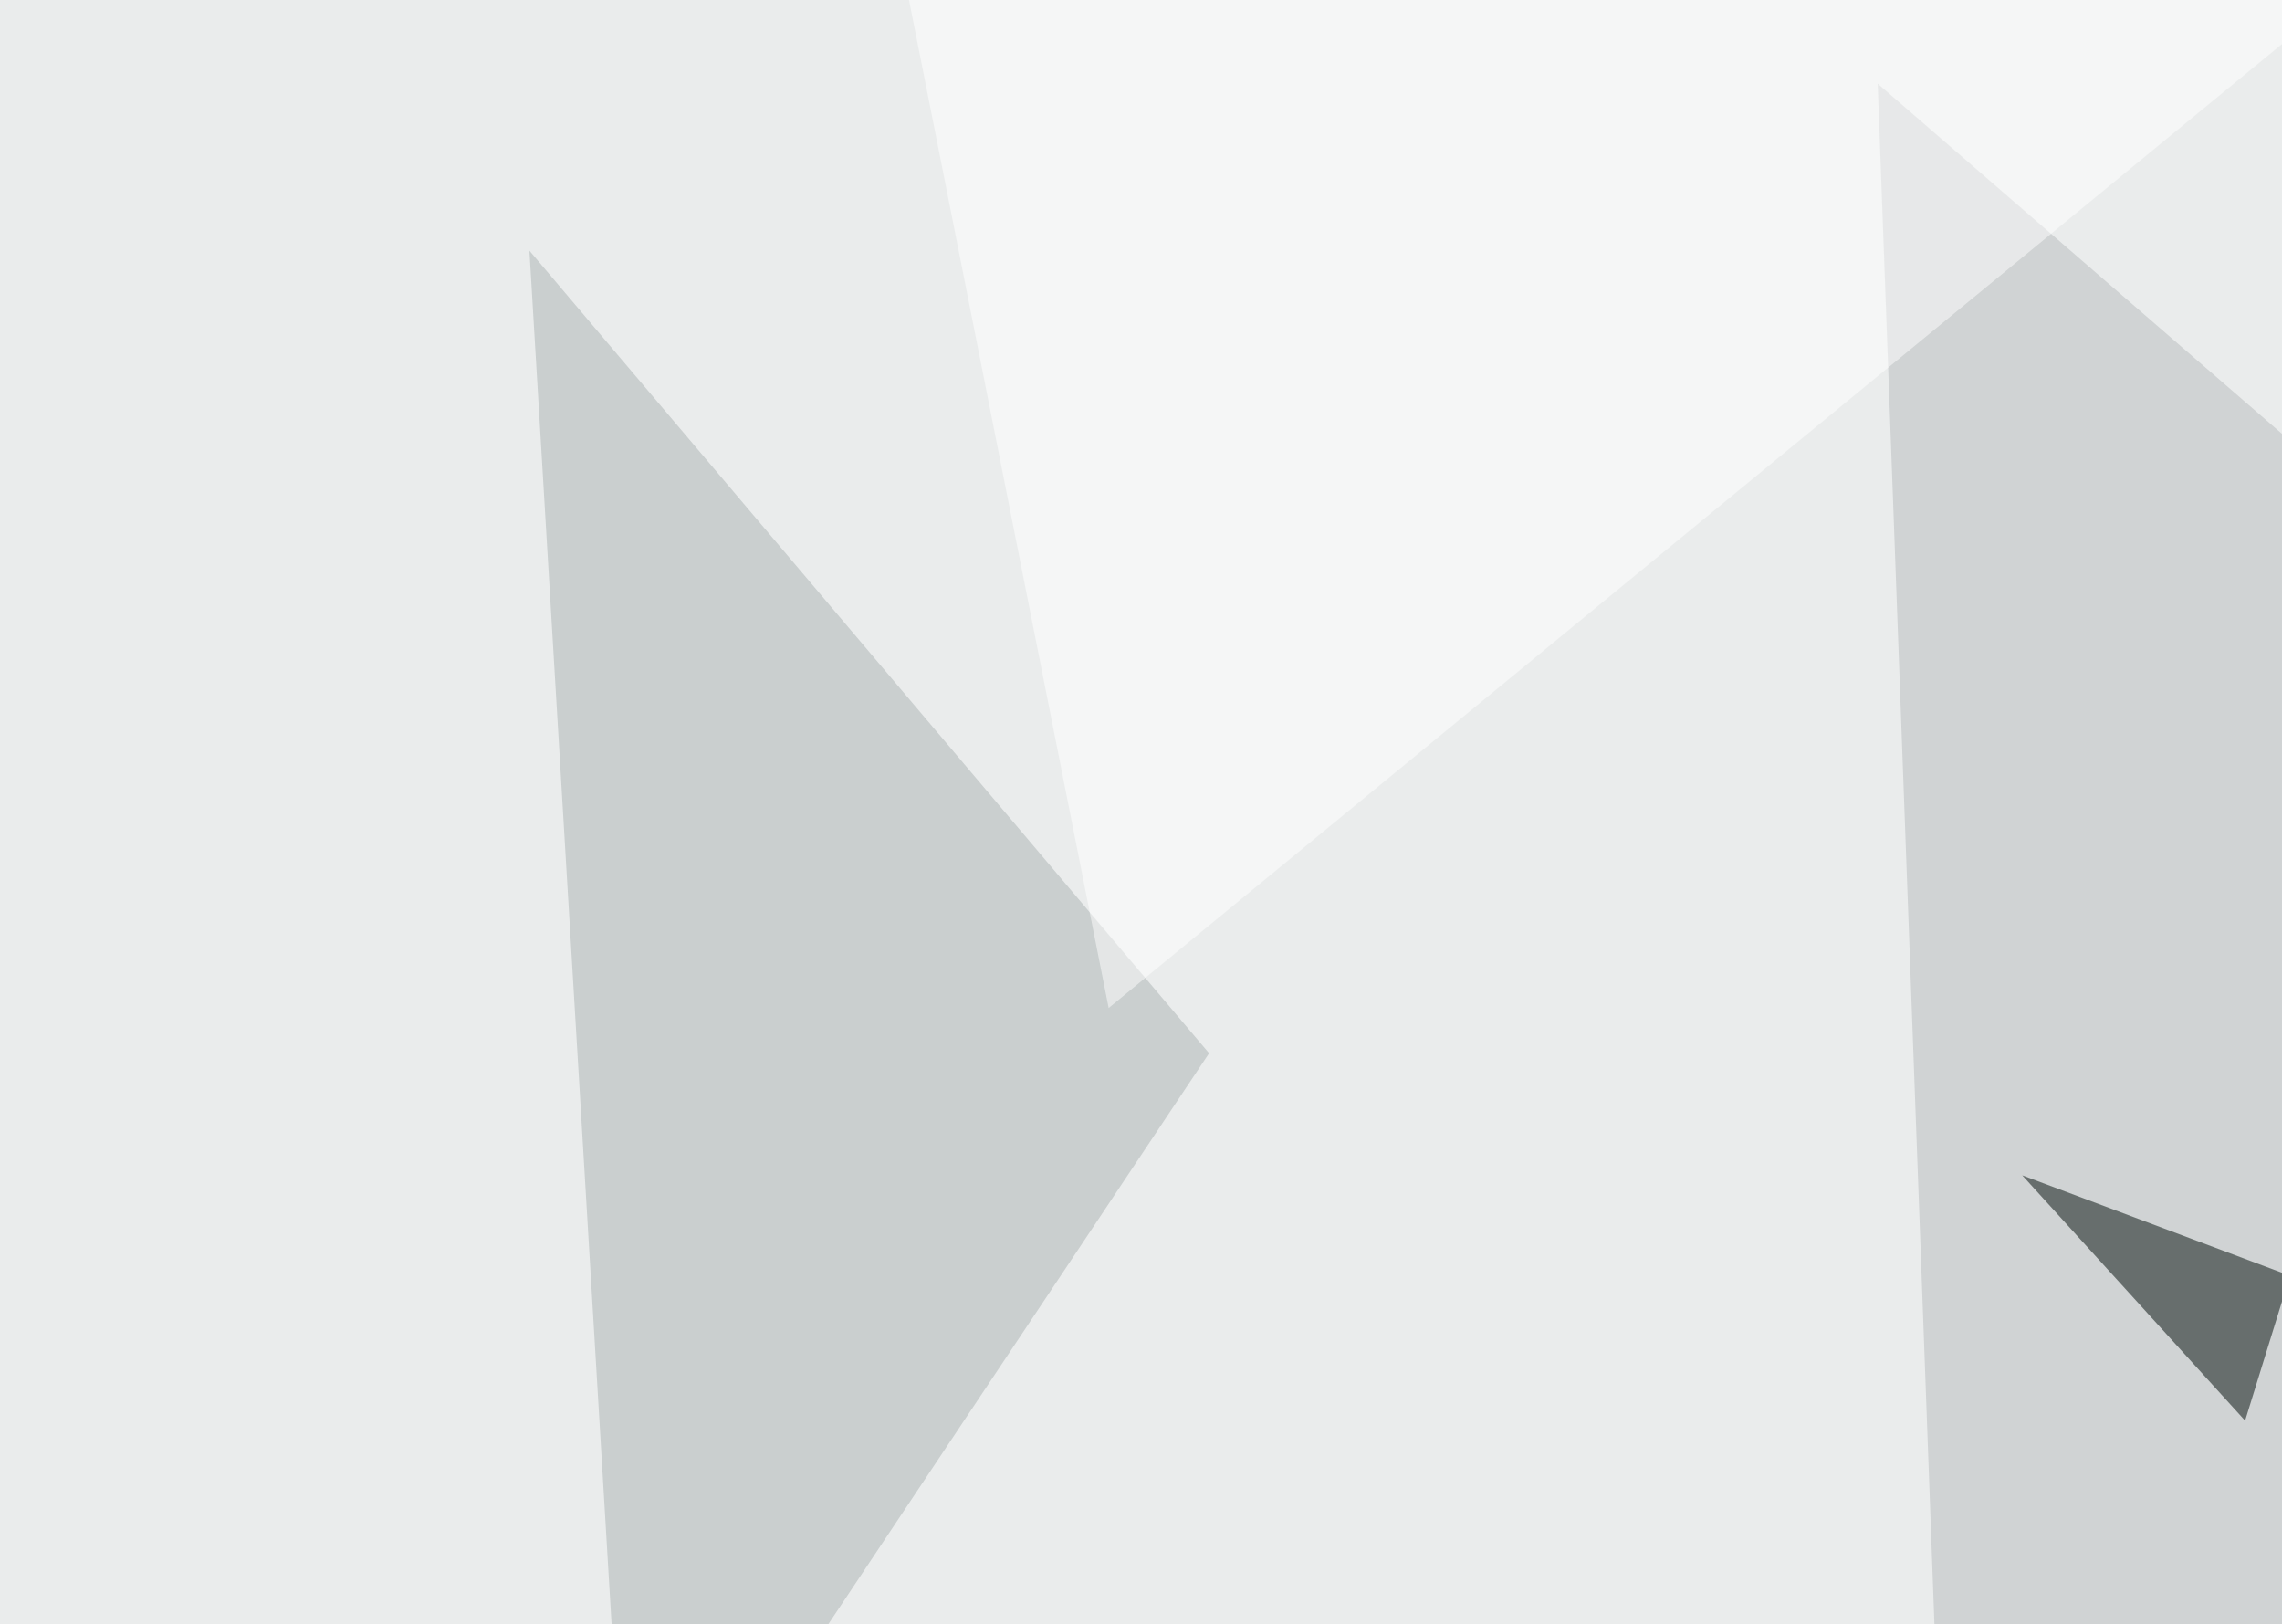
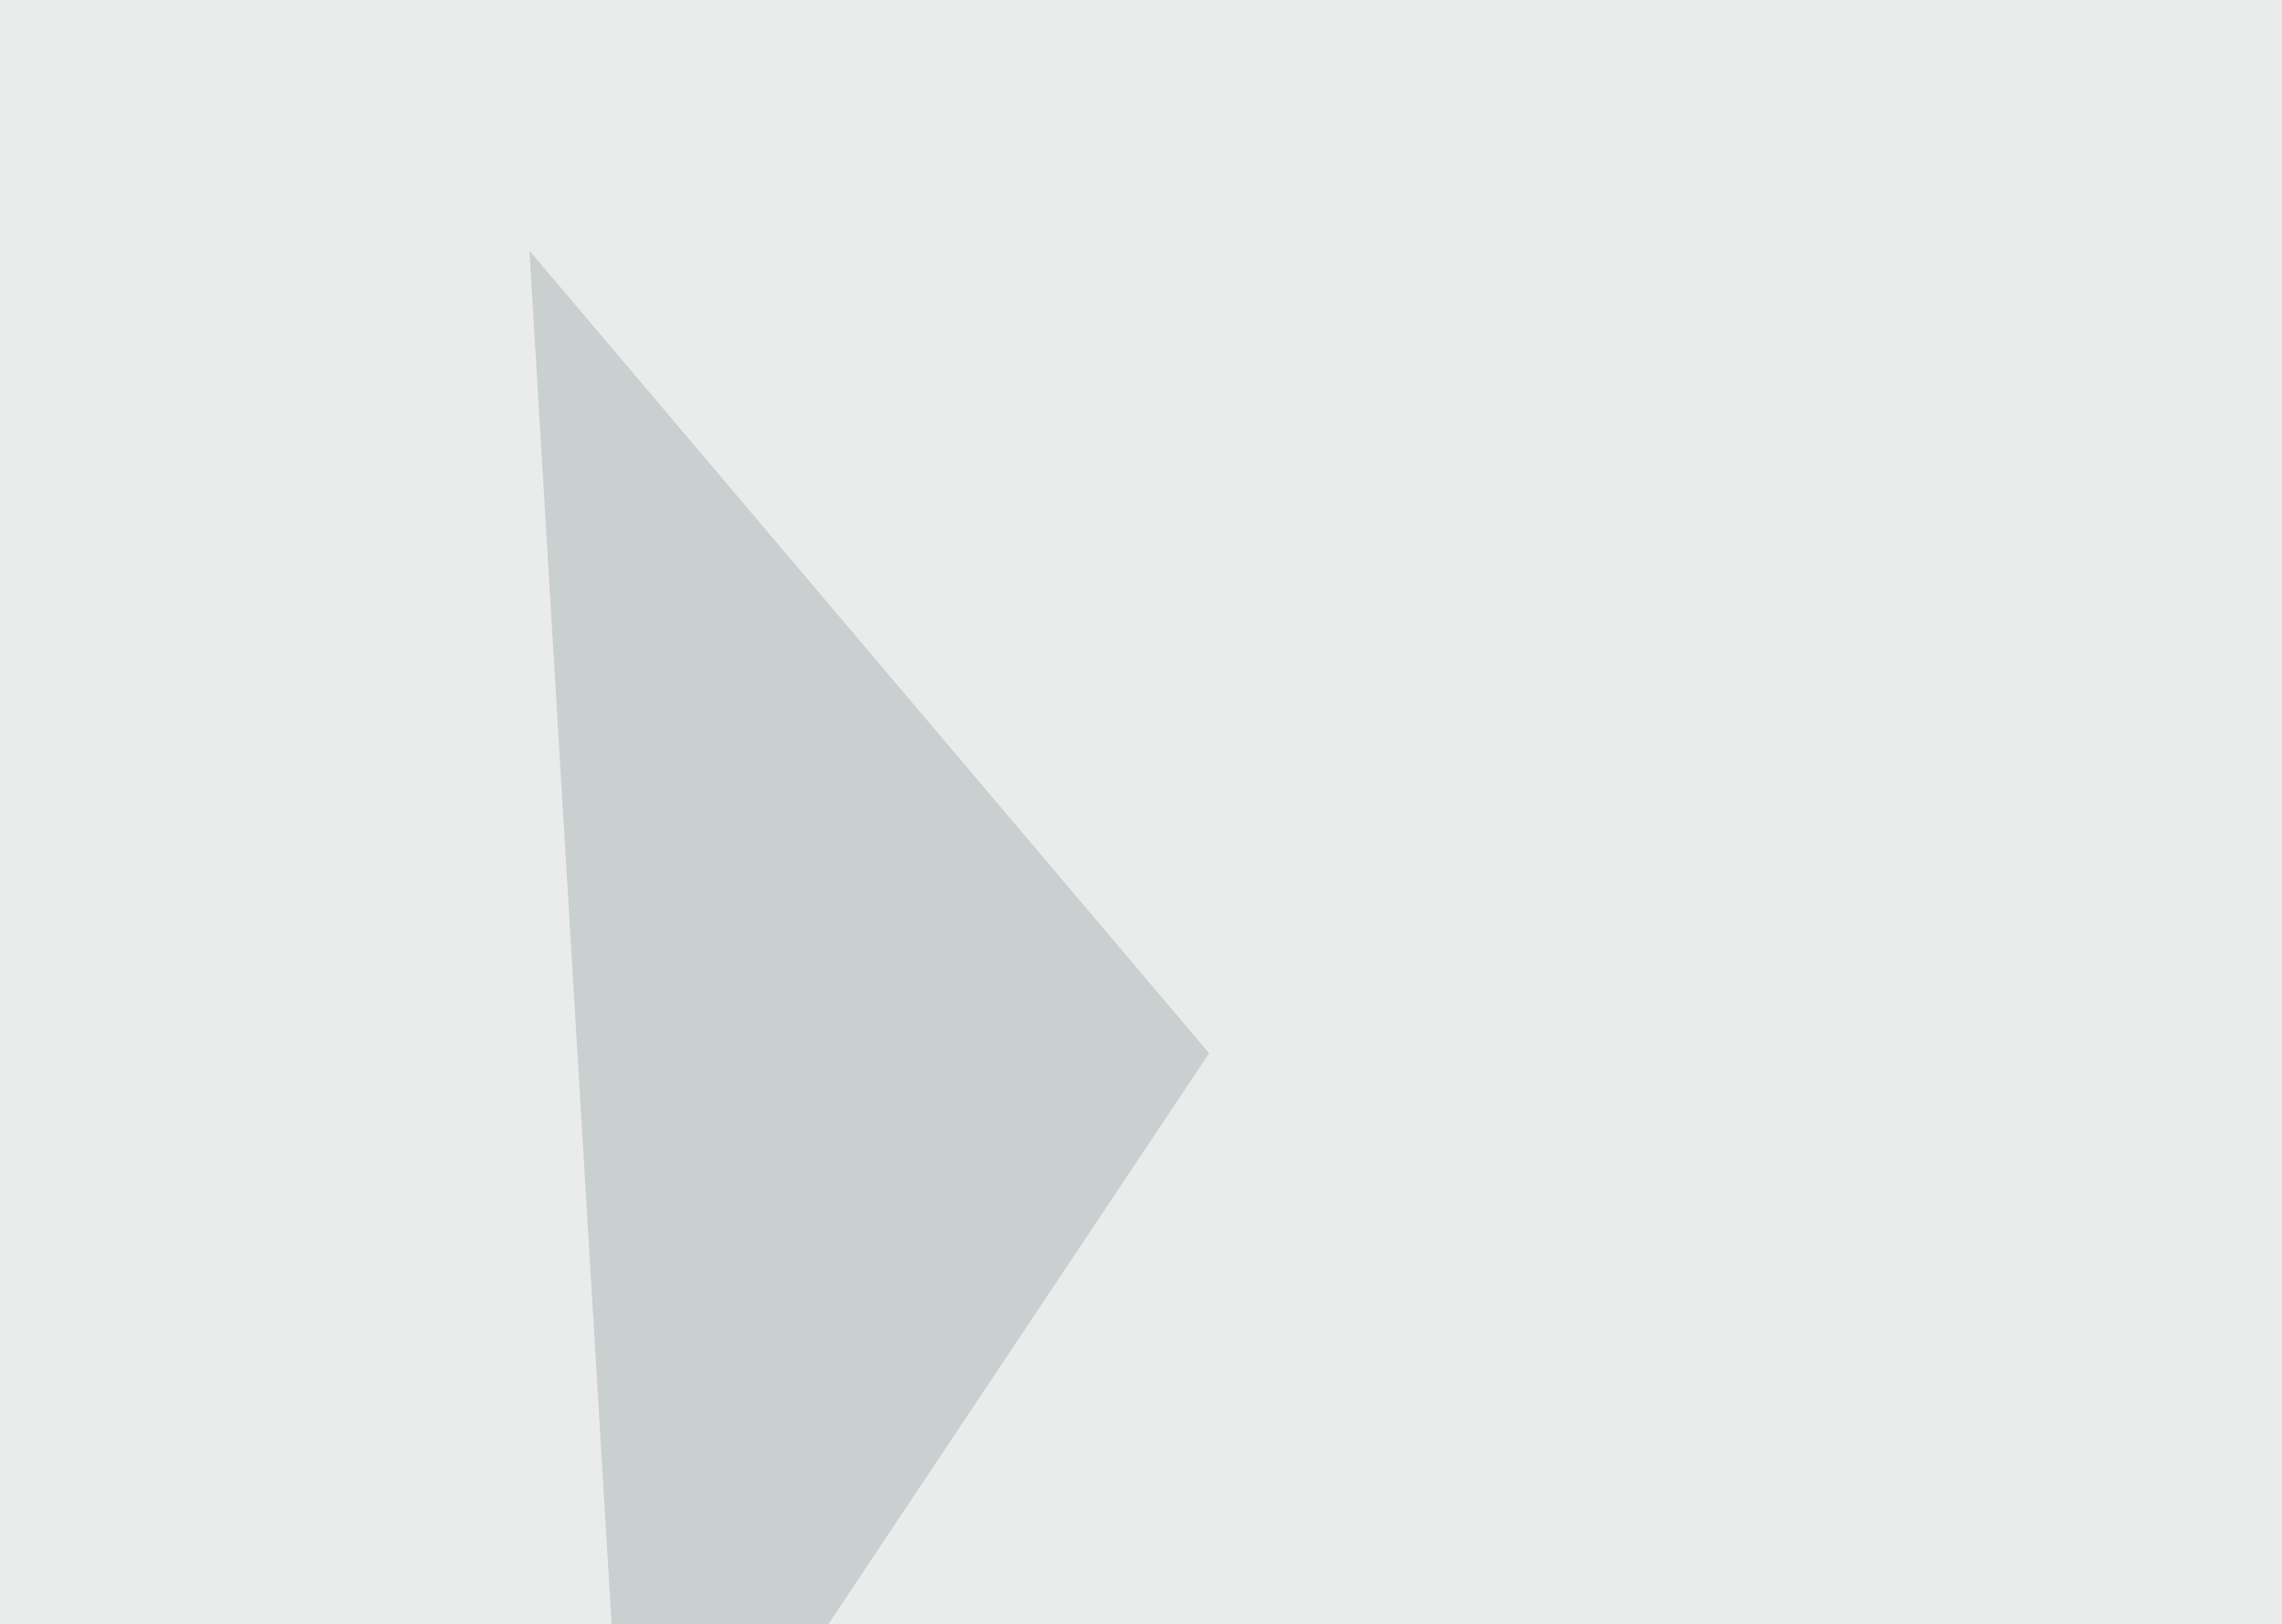
<svg xmlns="http://www.w3.org/2000/svg" width="600" height="427">
  <filter id="a">
    <feGaussianBlur stdDeviation="55" />
  </filter>
  <rect width="100%" height="100%" fill="#eaecec" />
  <g filter="url(#a)">
    <g fill-opacity=".5">
-       <path fill="#b6bbbc" d="M733.9 230L514.2 578.6 493.7 22z" />
      <path fill="#abb2b2" d="M165.5 505.4L139.2 65.9l178.7 211z" />
-       <path fill="#000d09" d="M531.7 309l70.4 26.4-11.8 38.1z" />
-       <path fill="#fff" d="M230-45.4L291.5 265l378-310.5z" />
    </g>
  </g>
</svg>